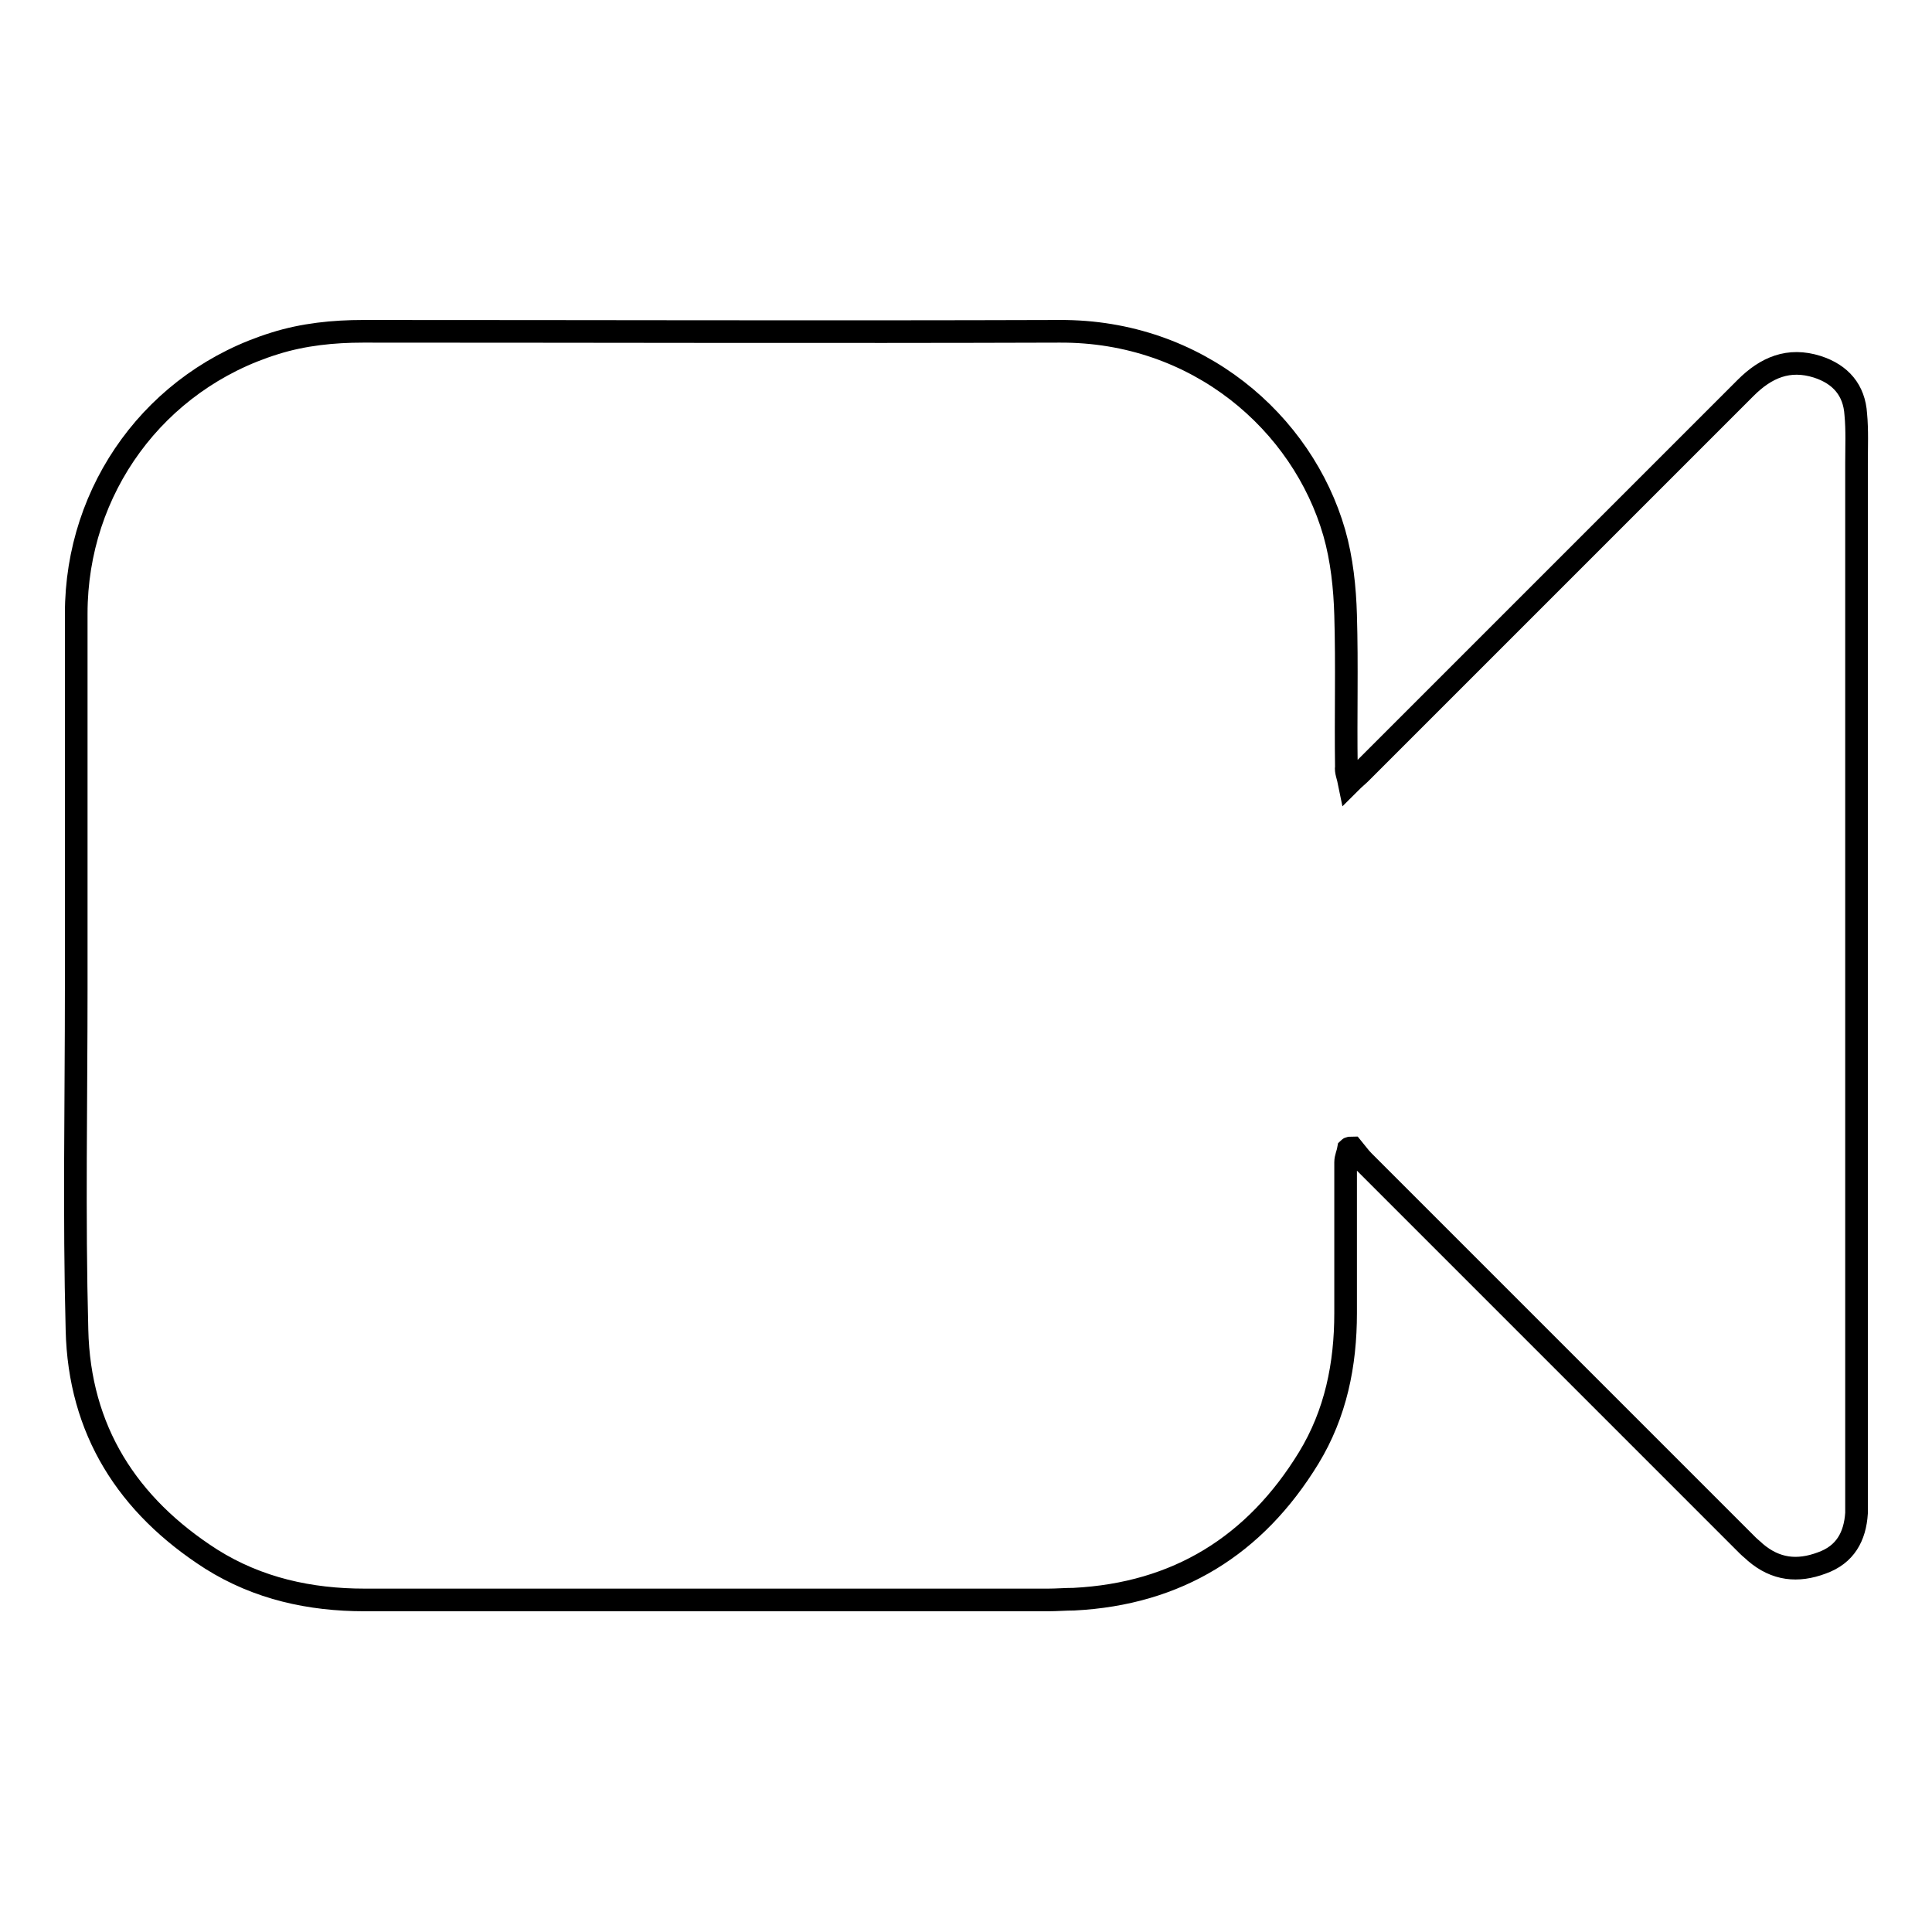
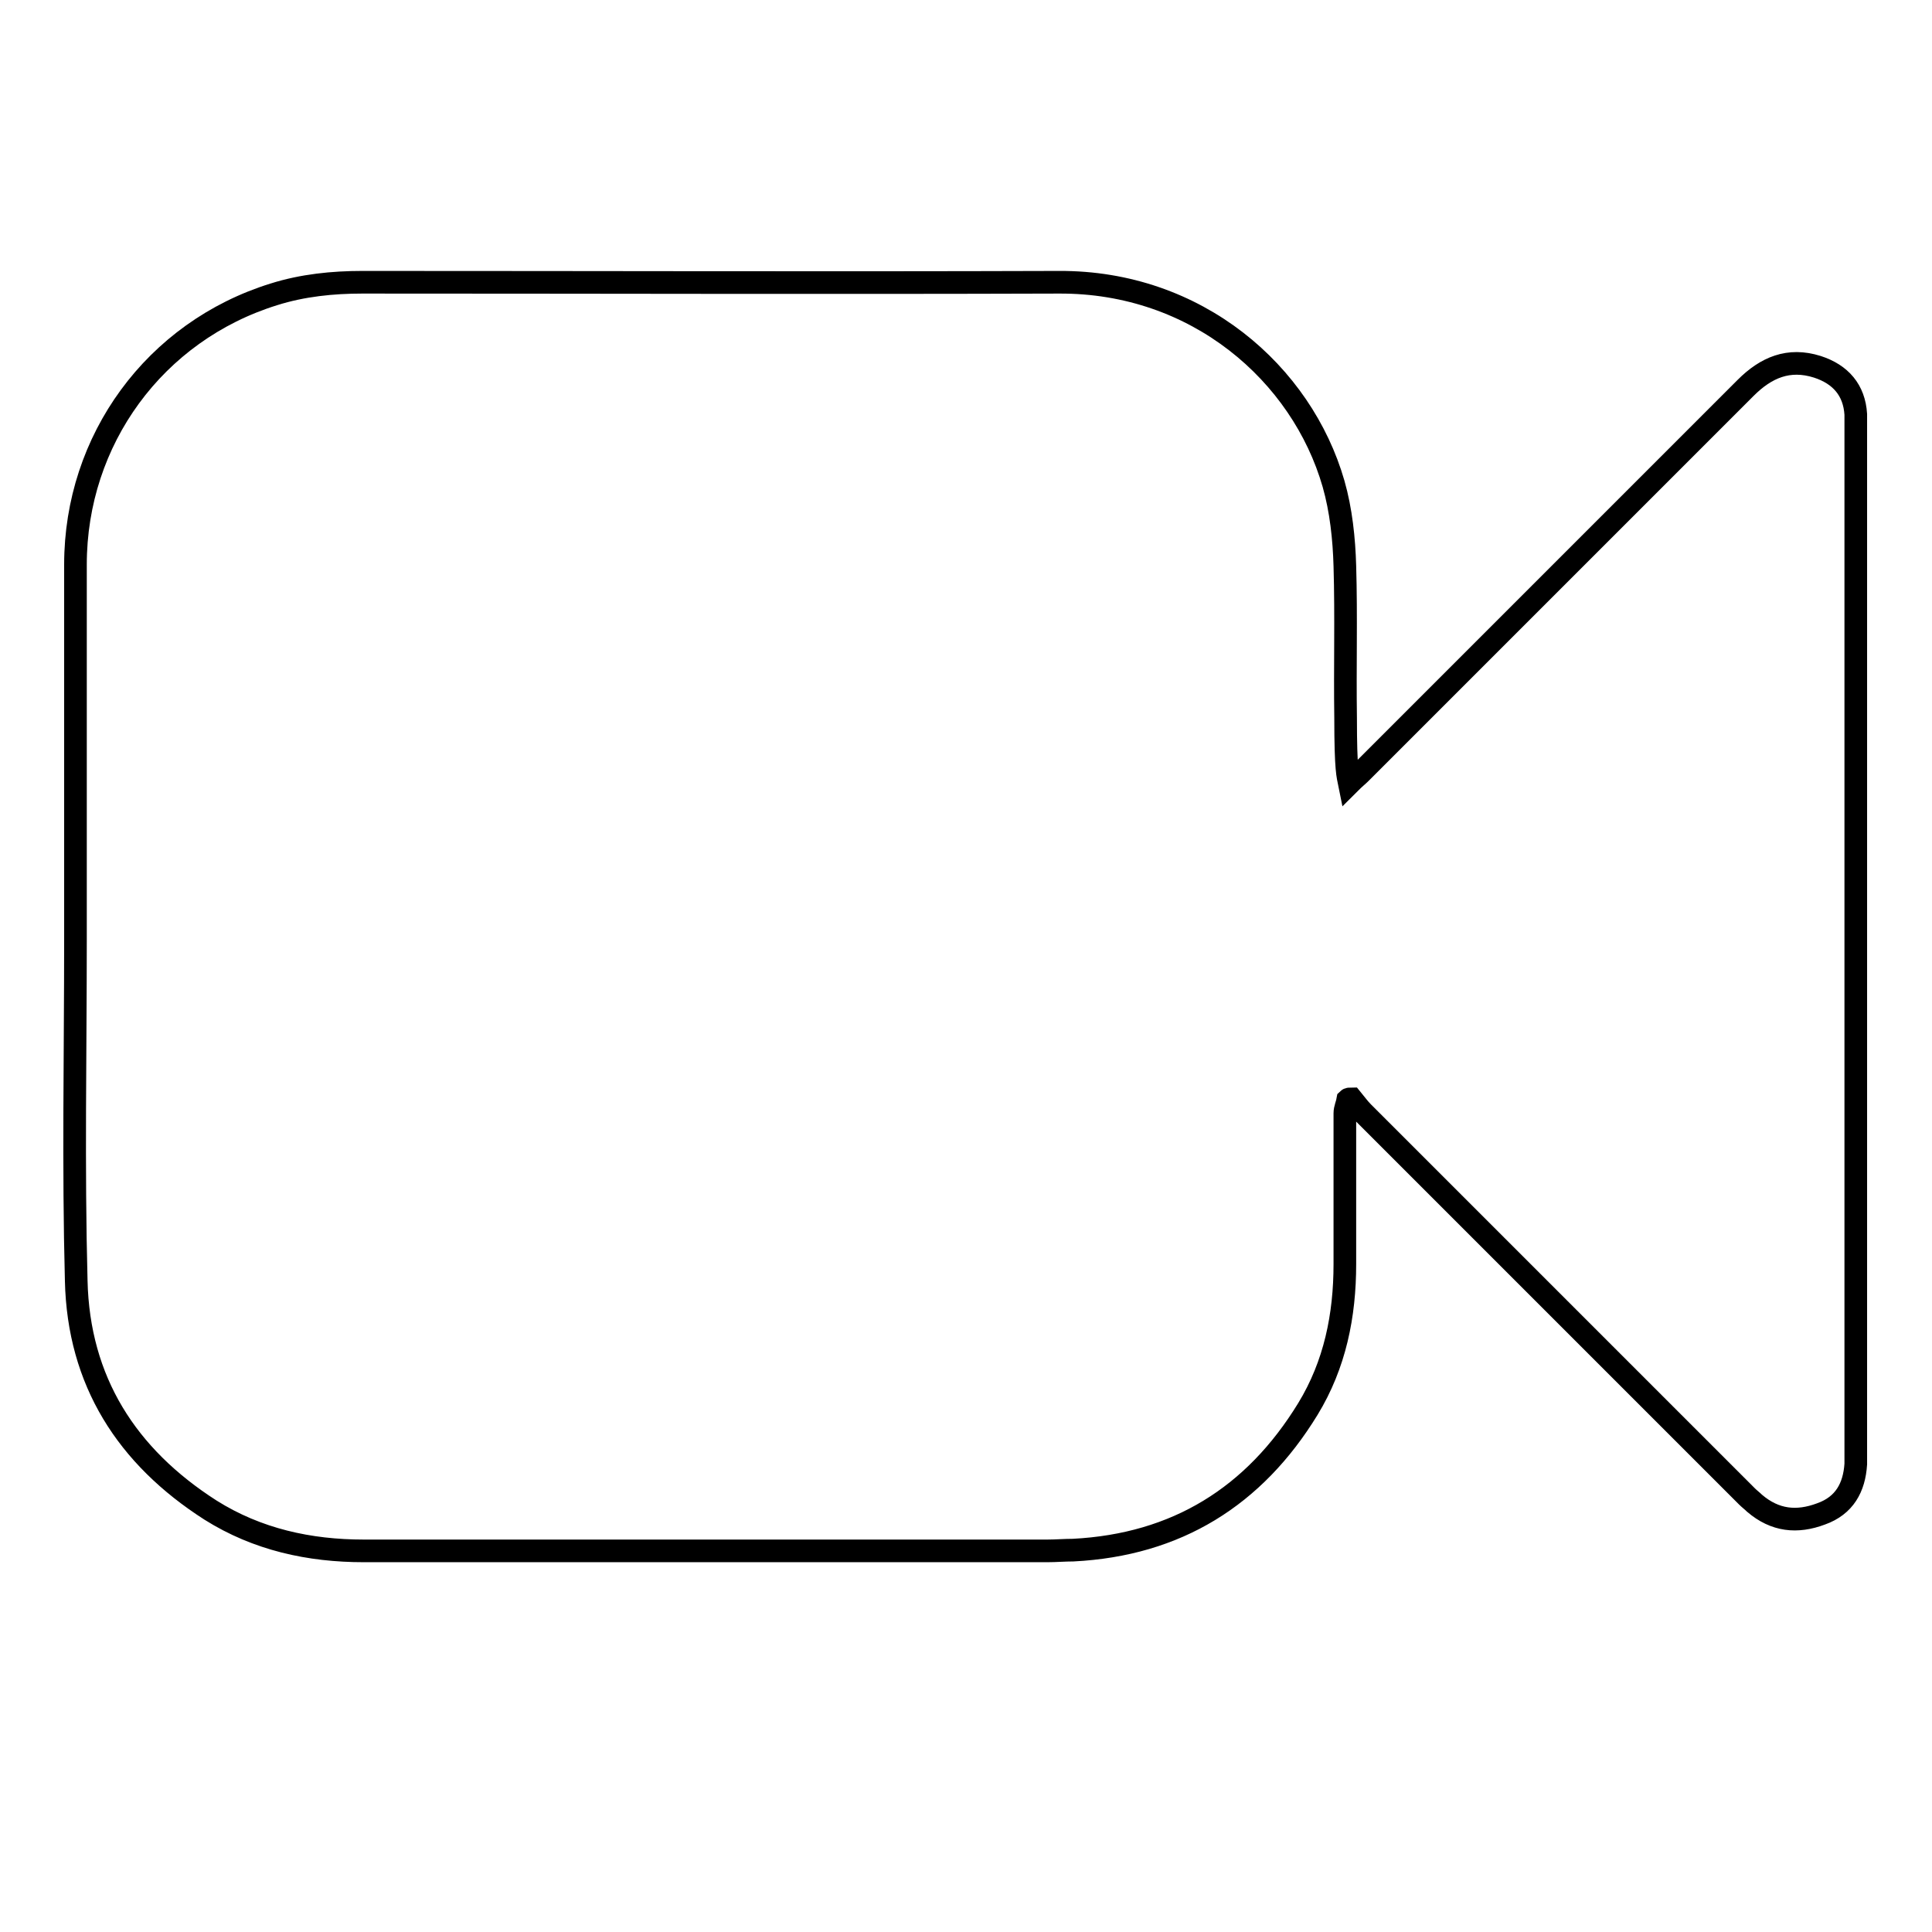
<svg xmlns="http://www.w3.org/2000/svg" version="1.1" x="0px" y="0px" viewBox="0 0 256 256" enable-background="new 0 0 256 256" xml:space="preserve">
  <g>
    <g>
-       <path stroke-width="3" fill-opacity="0" stroke="#000000" d="M178.8,103.8c0.7-0.7,1.1-1,1.5-1.4c17-17,34-34,51-51c2.7-2.7,5.7-4,9.5-2.8c3.1,1,4.9,3.1,5.1,6.3c0.2,2.1,0.1,4.3,0.1,6.5c0,45.9,0,91.8,0,137.7c0,0.5,0,1,0,1.4c-0.2,3.1-1.5,5.5-4.6,6.6c-3.2,1.2-6.1,0.9-8.8-1.4c-0.3-0.3-0.7-0.6-1-0.9c-17-17-33.9-33.9-50.9-50.9c-0.6-0.6-1-1.2-1.5-1.8c-0.2,0-0.4,0-0.5,0.1c-0.1,0.6-0.4,1.2-0.4,1.8c0,6.6,0,13.3,0,20c0,6.8-1.3,13.3-4.9,19.2c-7.1,11.6-17.4,18-31.1,18.7c-1.1,0-2.3,0.1-3.4,0.1c-30.2,0-60.4,0-90.6,0c-7.2,0-14.1-1.5-20.3-5.4c-11.1-7.1-17.5-17.1-17.8-30.4c-0.4-15.1-0.1-30.2-0.1-45.2c0-16.6,0-33.1,0-49.7c0-16.5,10.5-30.9,26.3-35.8c3.8-1.2,7.8-1.6,11.7-1.6c30.8,0,61.5,0.1,92.3,0c18.3-0.1,32.2,12.1,36.4,26.7c1,3.5,1.4,7.3,1.5,10.9c0.2,6.7,0,13.4,0.1,20.1C178.3,102.2,178.6,102.8,178.8,103.8z" />
+       <path stroke-width="3" fill-opacity="0" stroke="#000000" d="M178.8,103.8c0.7-0.7,1.1-1,1.5-1.4c17-17,34-34,51-51c2.7-2.7,5.7-4,9.5-2.8c3.1,1,4.9,3.1,5.1,6.3c0,45.9,0,91.8,0,137.7c0,0.5,0,1,0,1.4c-0.2,3.1-1.5,5.5-4.6,6.6c-3.2,1.2-6.1,0.9-8.8-1.4c-0.3-0.3-0.7-0.6-1-0.9c-17-17-33.9-33.9-50.9-50.9c-0.6-0.6-1-1.2-1.5-1.8c-0.2,0-0.4,0-0.5,0.1c-0.1,0.6-0.4,1.2-0.4,1.8c0,6.6,0,13.3,0,20c0,6.8-1.3,13.3-4.9,19.2c-7.1,11.6-17.4,18-31.1,18.7c-1.1,0-2.3,0.1-3.4,0.1c-30.2,0-60.4,0-90.6,0c-7.2,0-14.1-1.5-20.3-5.4c-11.1-7.1-17.5-17.1-17.8-30.4c-0.4-15.1-0.1-30.2-0.1-45.2c0-16.6,0-33.1,0-49.7c0-16.5,10.5-30.9,26.3-35.8c3.8-1.2,7.8-1.6,11.7-1.6c30.8,0,61.5,0.1,92.3,0c18.3-0.1,32.2,12.1,36.4,26.7c1,3.5,1.4,7.3,1.5,10.9c0.2,6.7,0,13.4,0.1,20.1C178.3,102.2,178.6,102.8,178.8,103.8z" />
    </g>
  </g>
</svg>